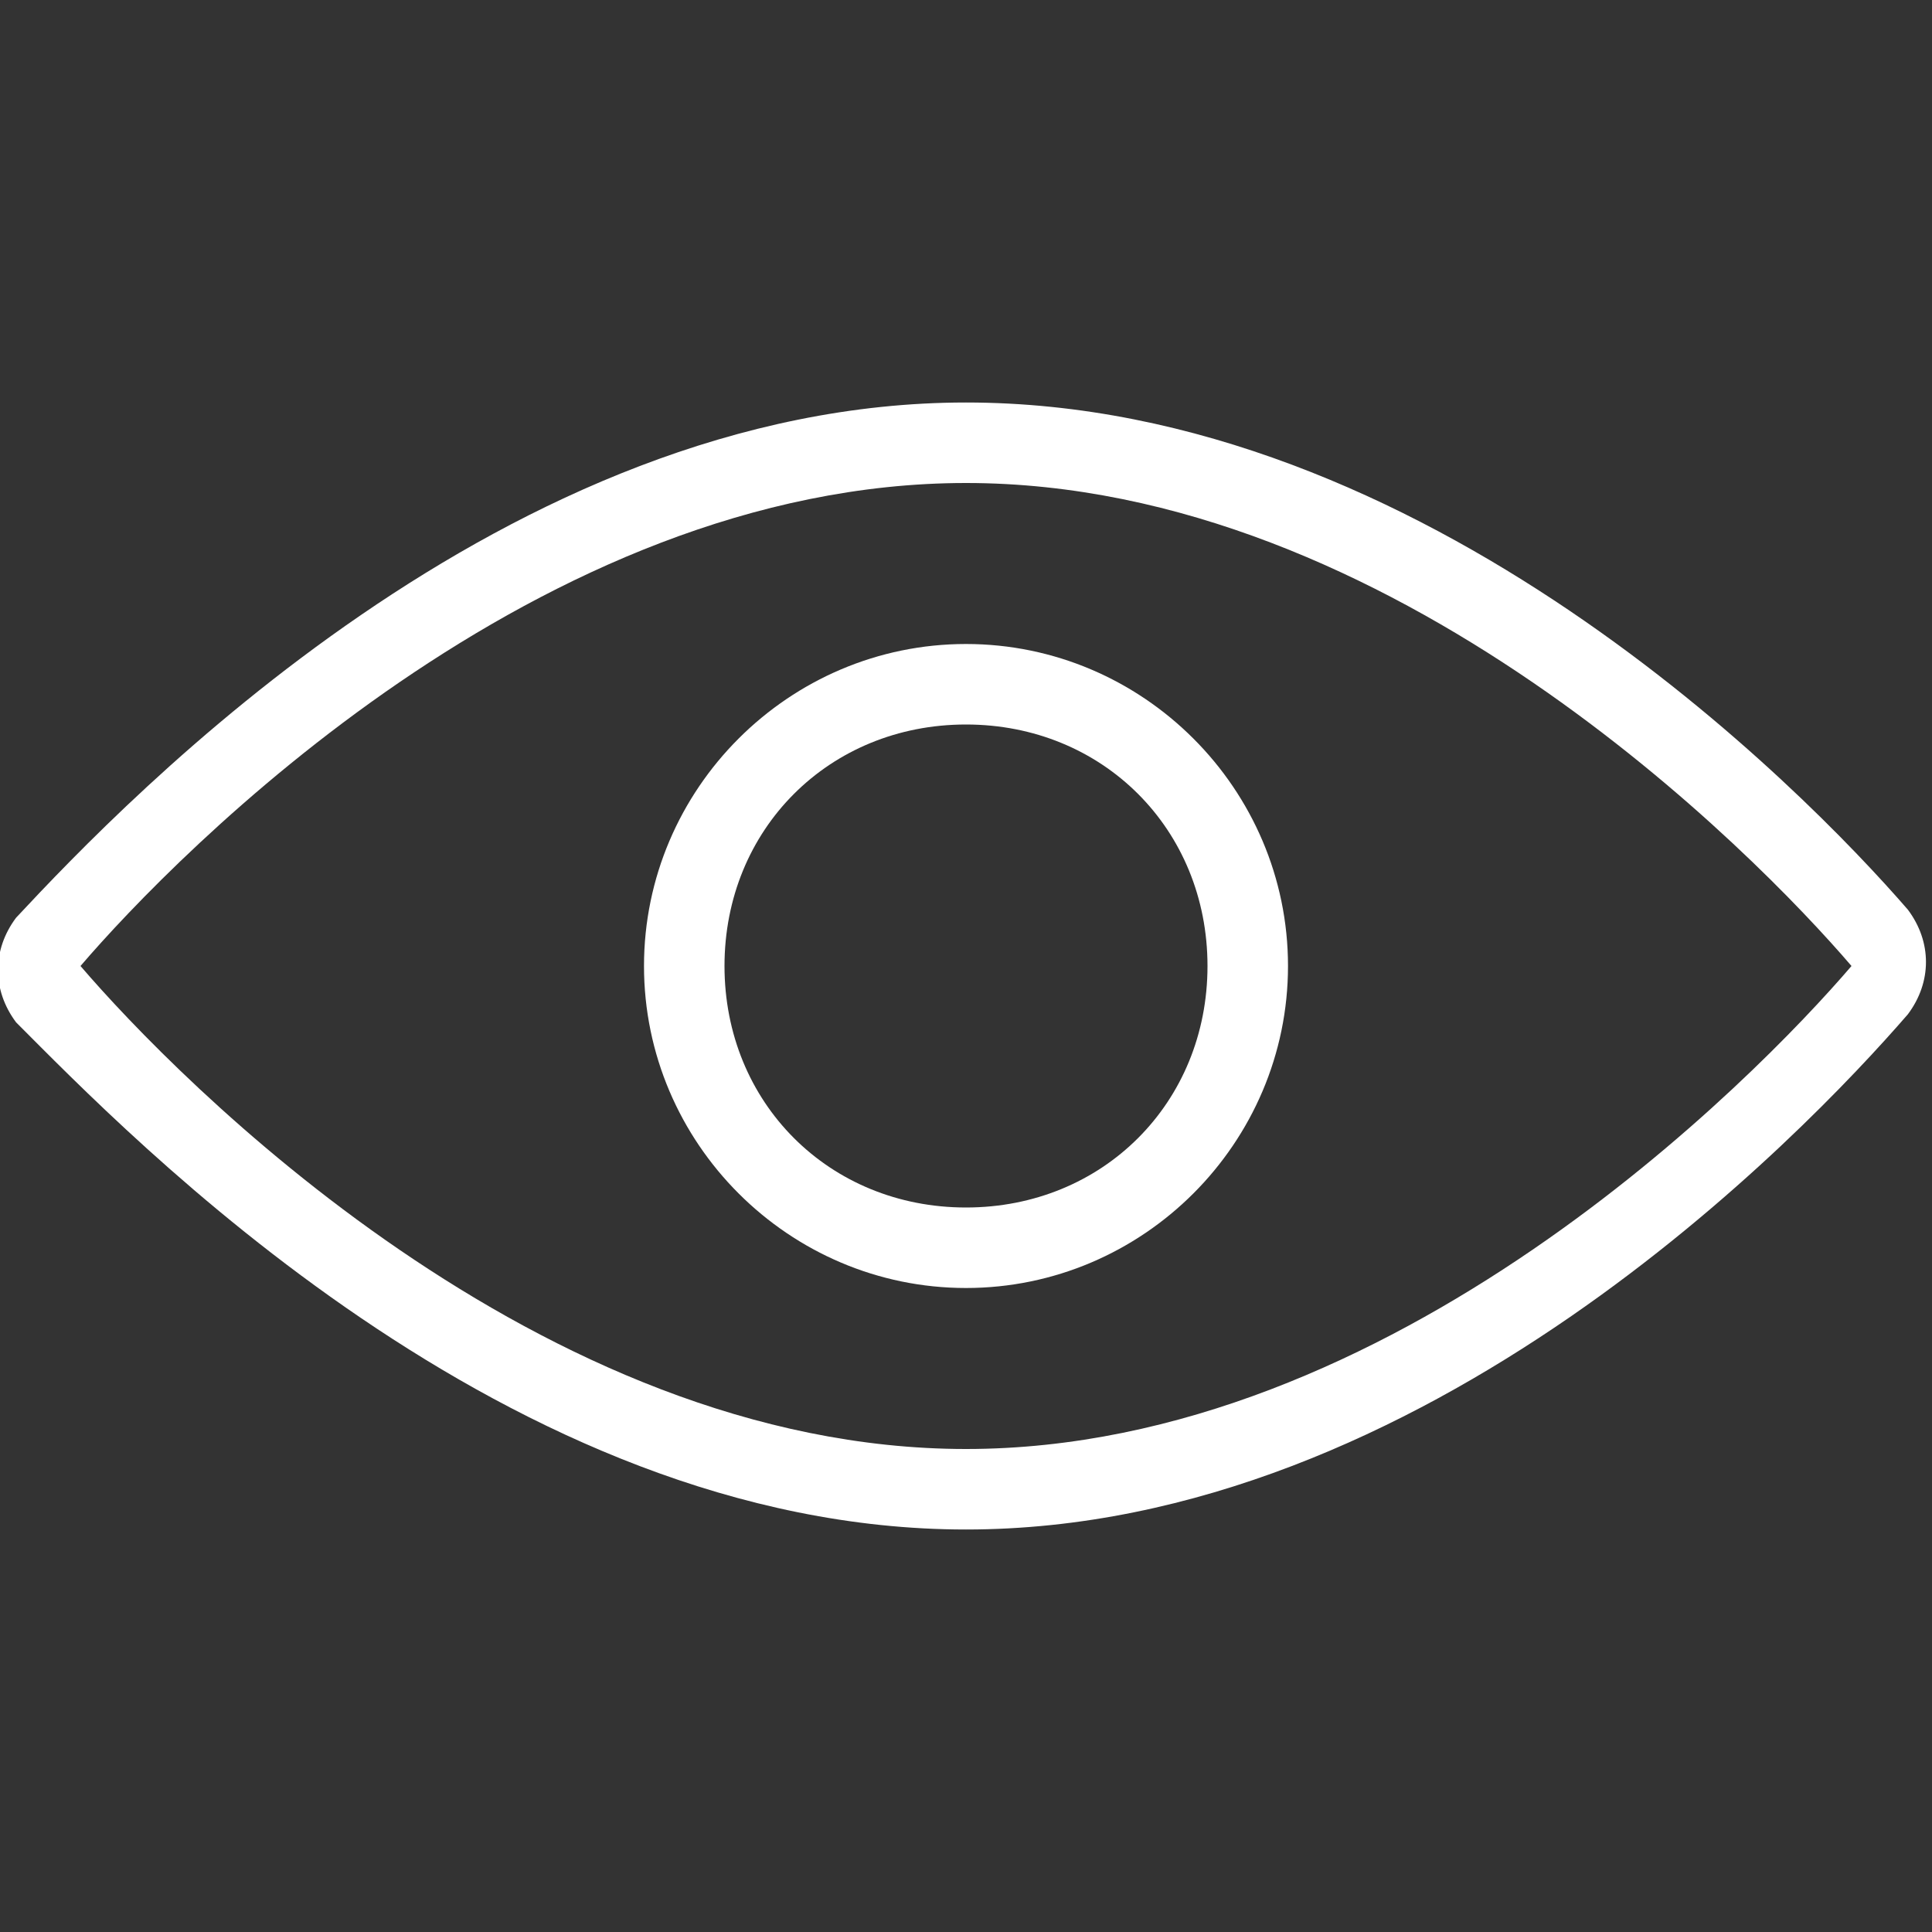
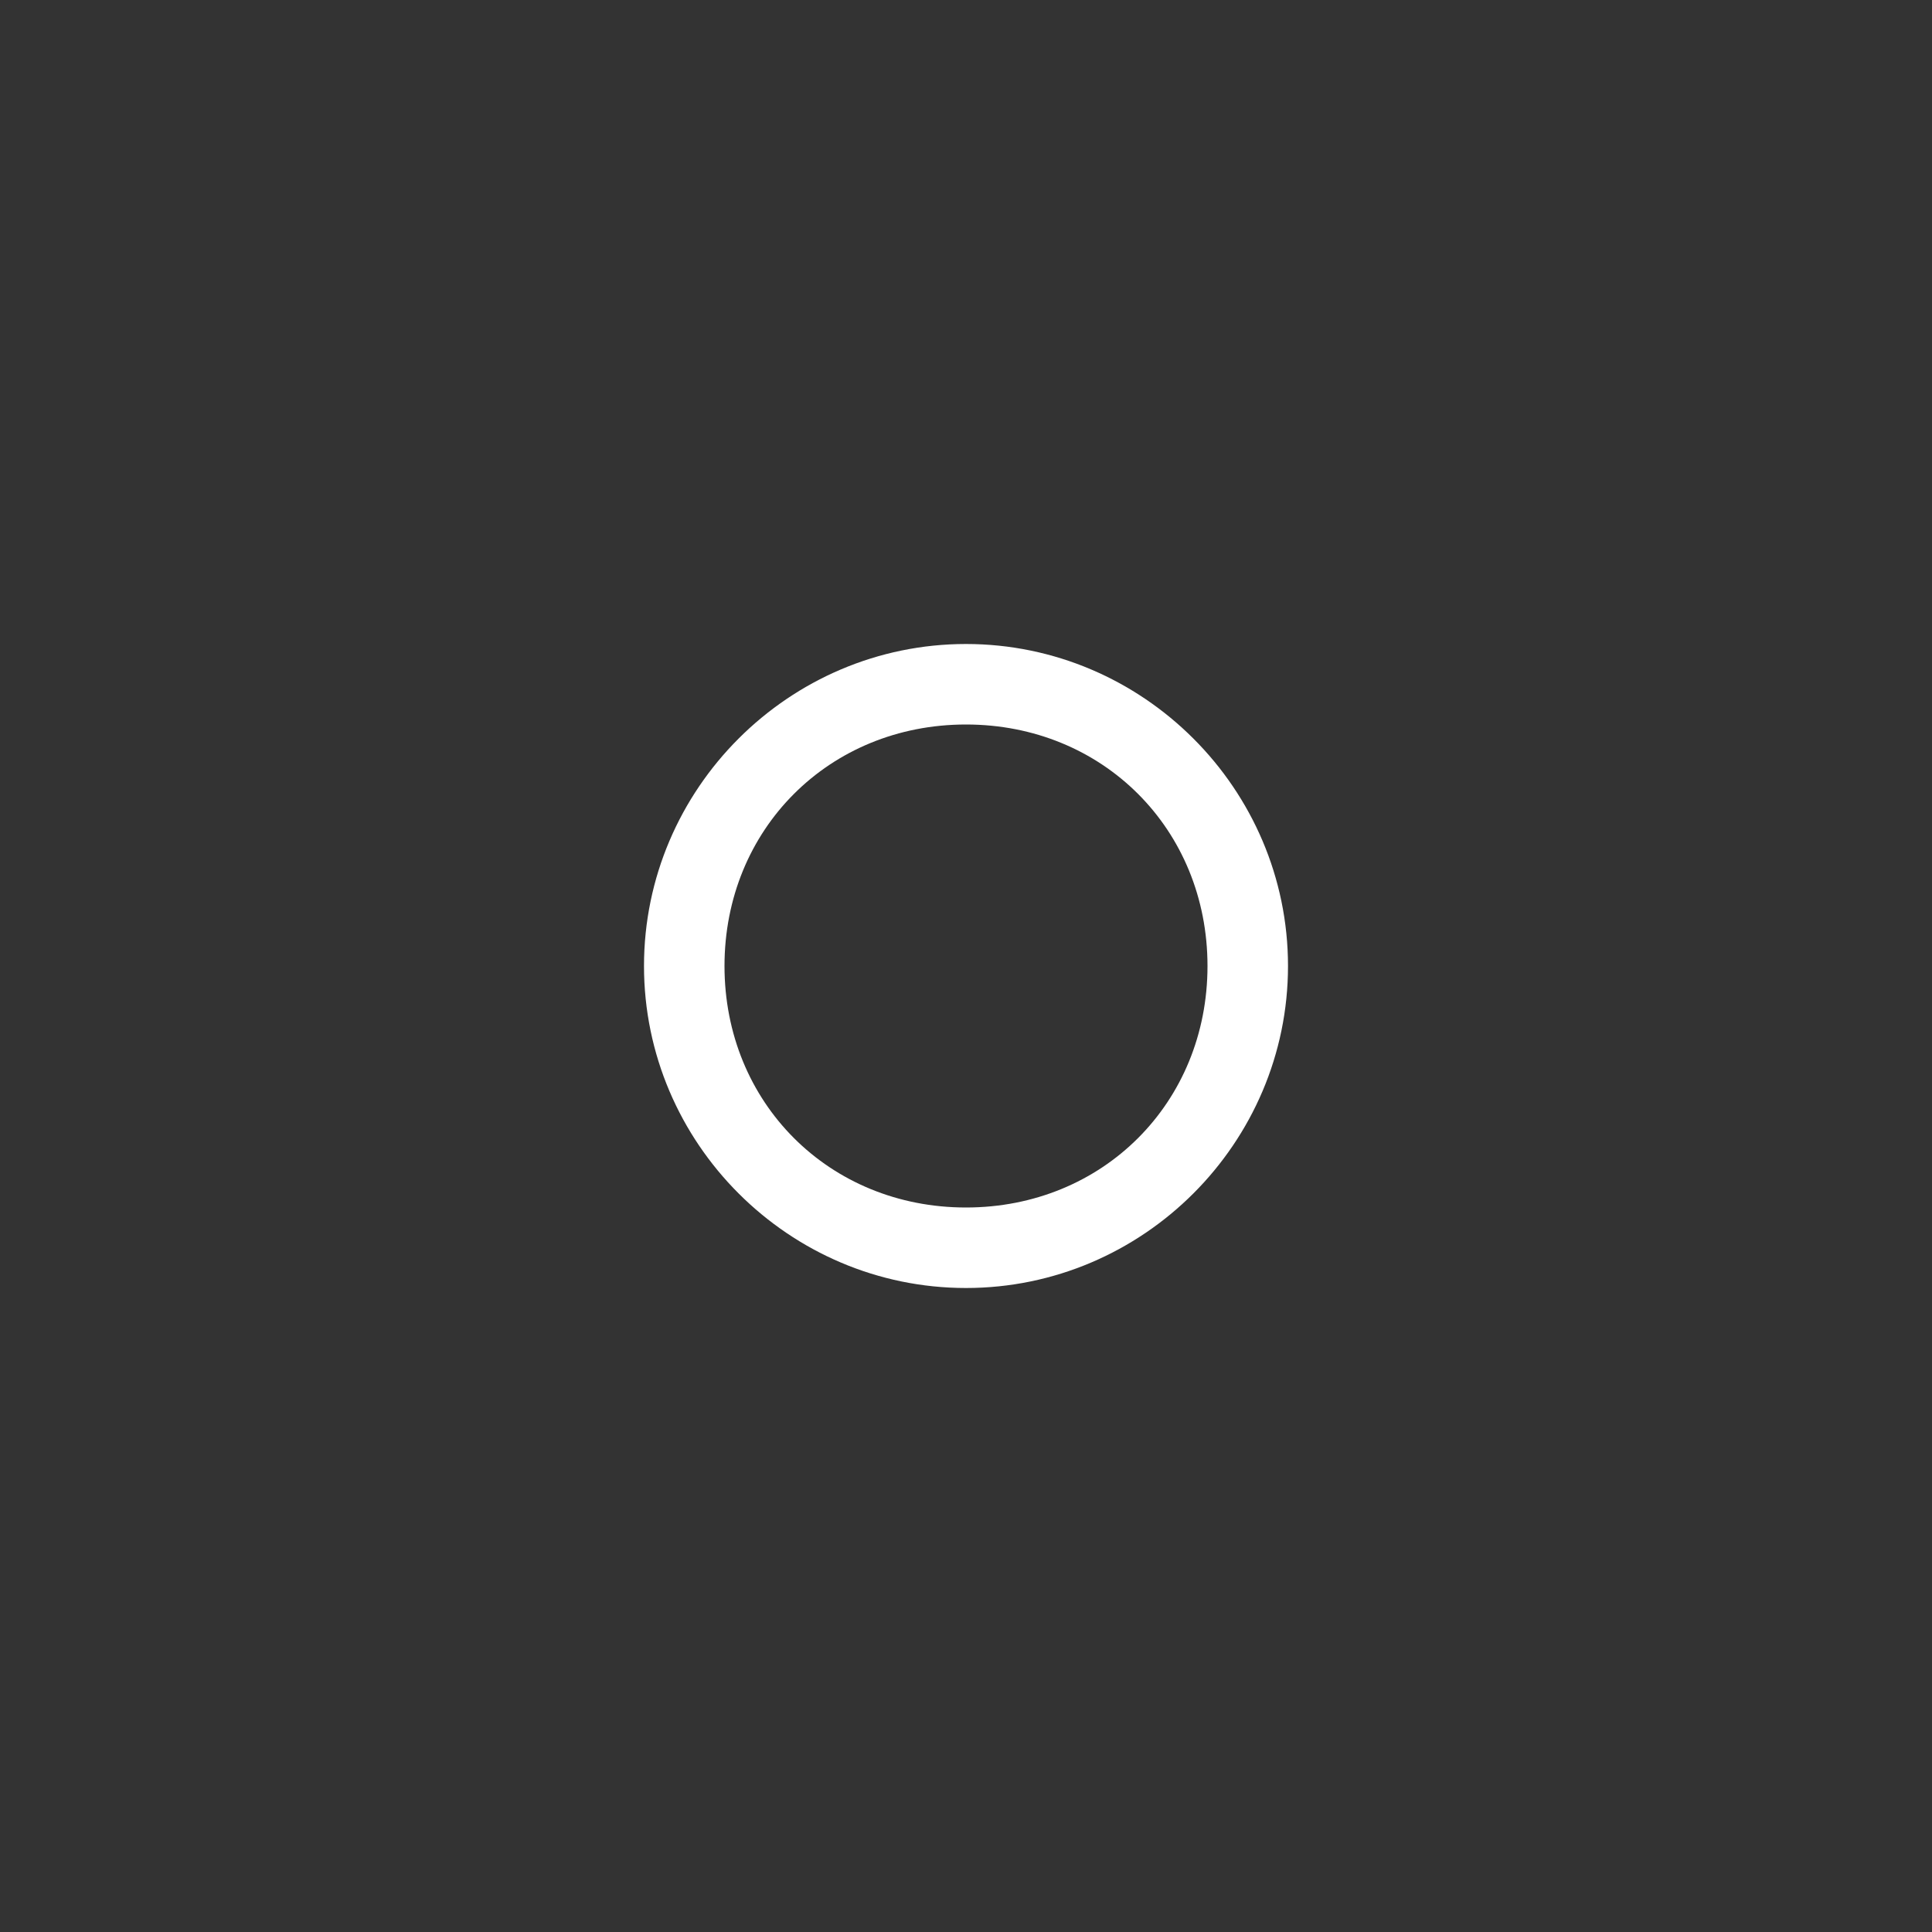
<svg xmlns="http://www.w3.org/2000/svg" version="1.1" id="Layer_1" x="0px" y="0px" viewBox="0 0 24 24" style="enable-background:new 0 0 24 24;" xml:space="preserve">
  <rect x="0" y="0" width="24" height="24" fill="#333333" stroke="none" />
  <style type="text/css">
	.st0{fill:#FFFFFF;}
</style>
  <g>
    <title>view-1</title>
    <path class="st0" d="M12,16c-2.2,0-4-1.8-4-4s1.8-4,4-4s4,1.8,4,4S14.2,16,12,16z M12,9c-1.7,0-3,1.3-3,3s1.3,3,3,3s3-1.3,3-3   S13.7,9,12,9z" />
-     <path class="st0" d="M12,19c-5.7,0-10.4-4.9-11.8-6.3c-0.3-0.4-0.3-0.9,0-1.3C1.6,9.9,6.3,5,12,5c5.7,0,10.4,4.8,11.7,6.3   c0,0,0,0,0,0c0.3,0.4,0.3,0.9,0,1.3C22.4,14.1,17.7,19,12,19z M12,6c-5.3,0-9.8,4.6-11,6c1.2,1.4,5.7,6,11,6c5.3,0,9.8-4.6,11-6   C21.8,10.6,17.3,6,12,6z" />
  </g>
</svg>